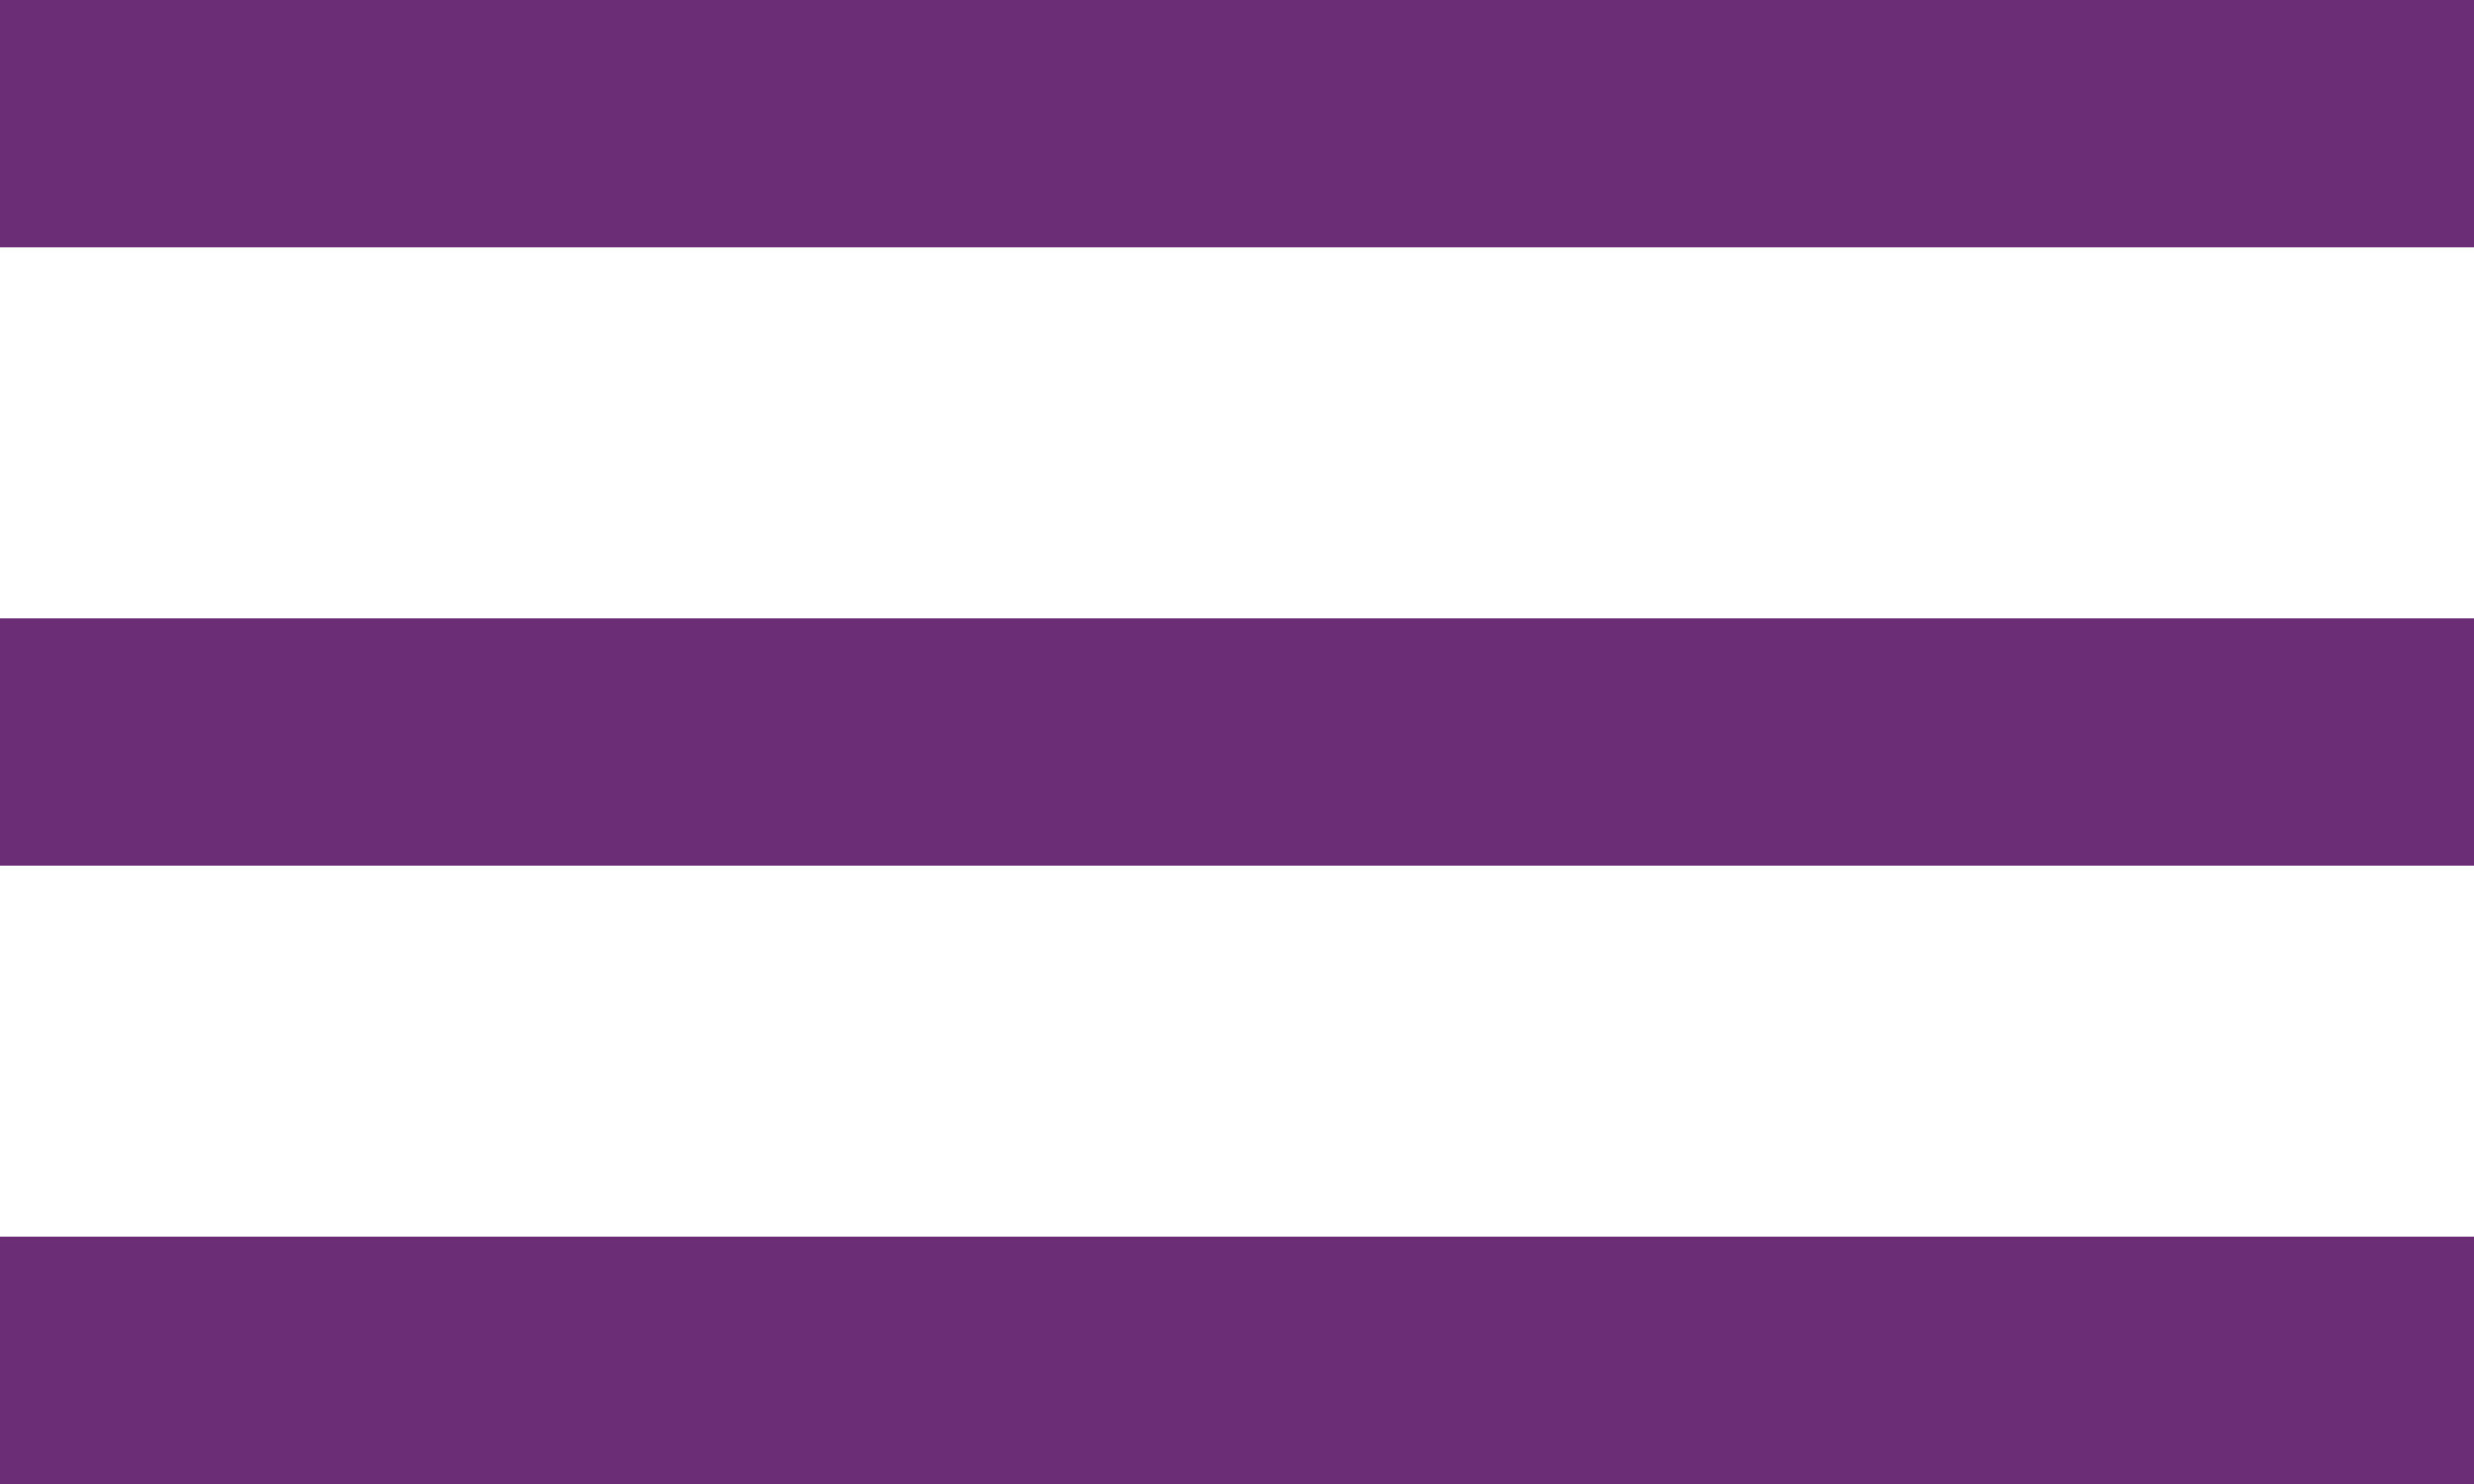
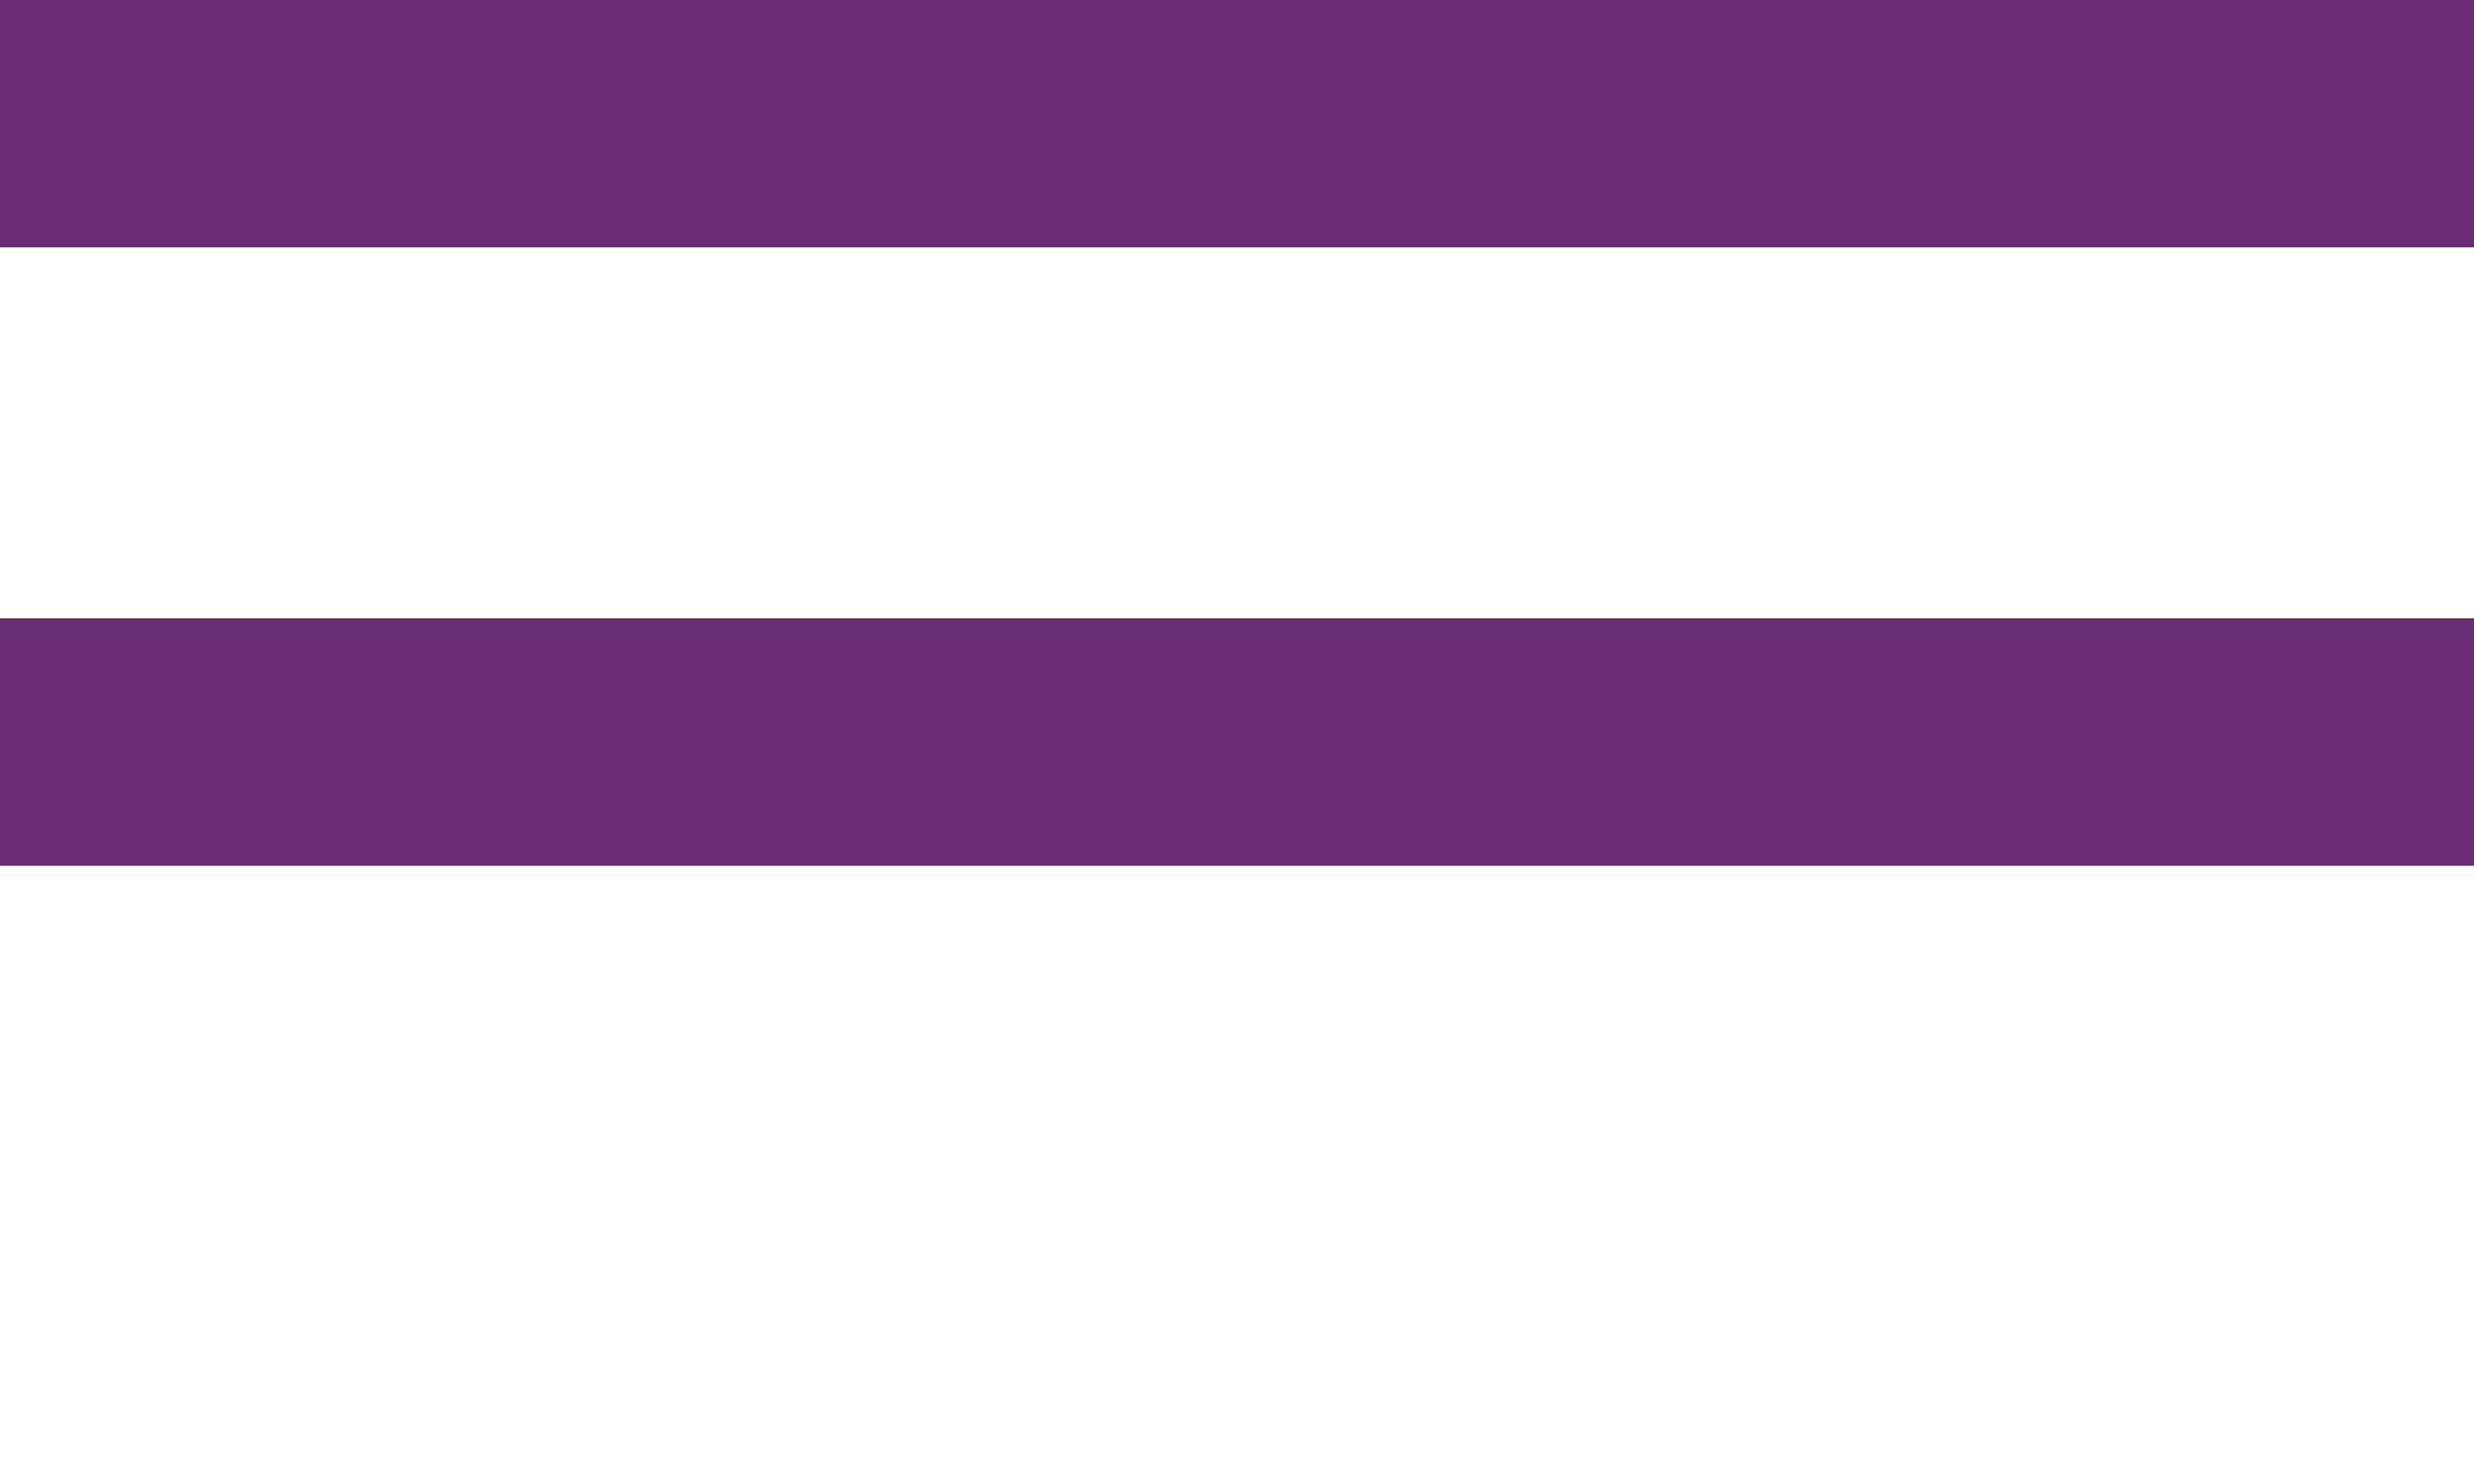
<svg xmlns="http://www.w3.org/2000/svg" width="20" height="12" viewBox="0 0 20 12" fill="none">
-   <path fill-rule="evenodd" clip-rule="evenodd" d="M0 0H20V2H0V0ZM0 5H20V7H0V5ZM20 10H0V12H20V10Z" fill="#6B2E76" />
+   <path fill-rule="evenodd" clip-rule="evenodd" d="M0 0H20V2H0V0ZM0 5H20V7H0V5ZM20 10V12H20V10Z" fill="#6B2E76" />
</svg>